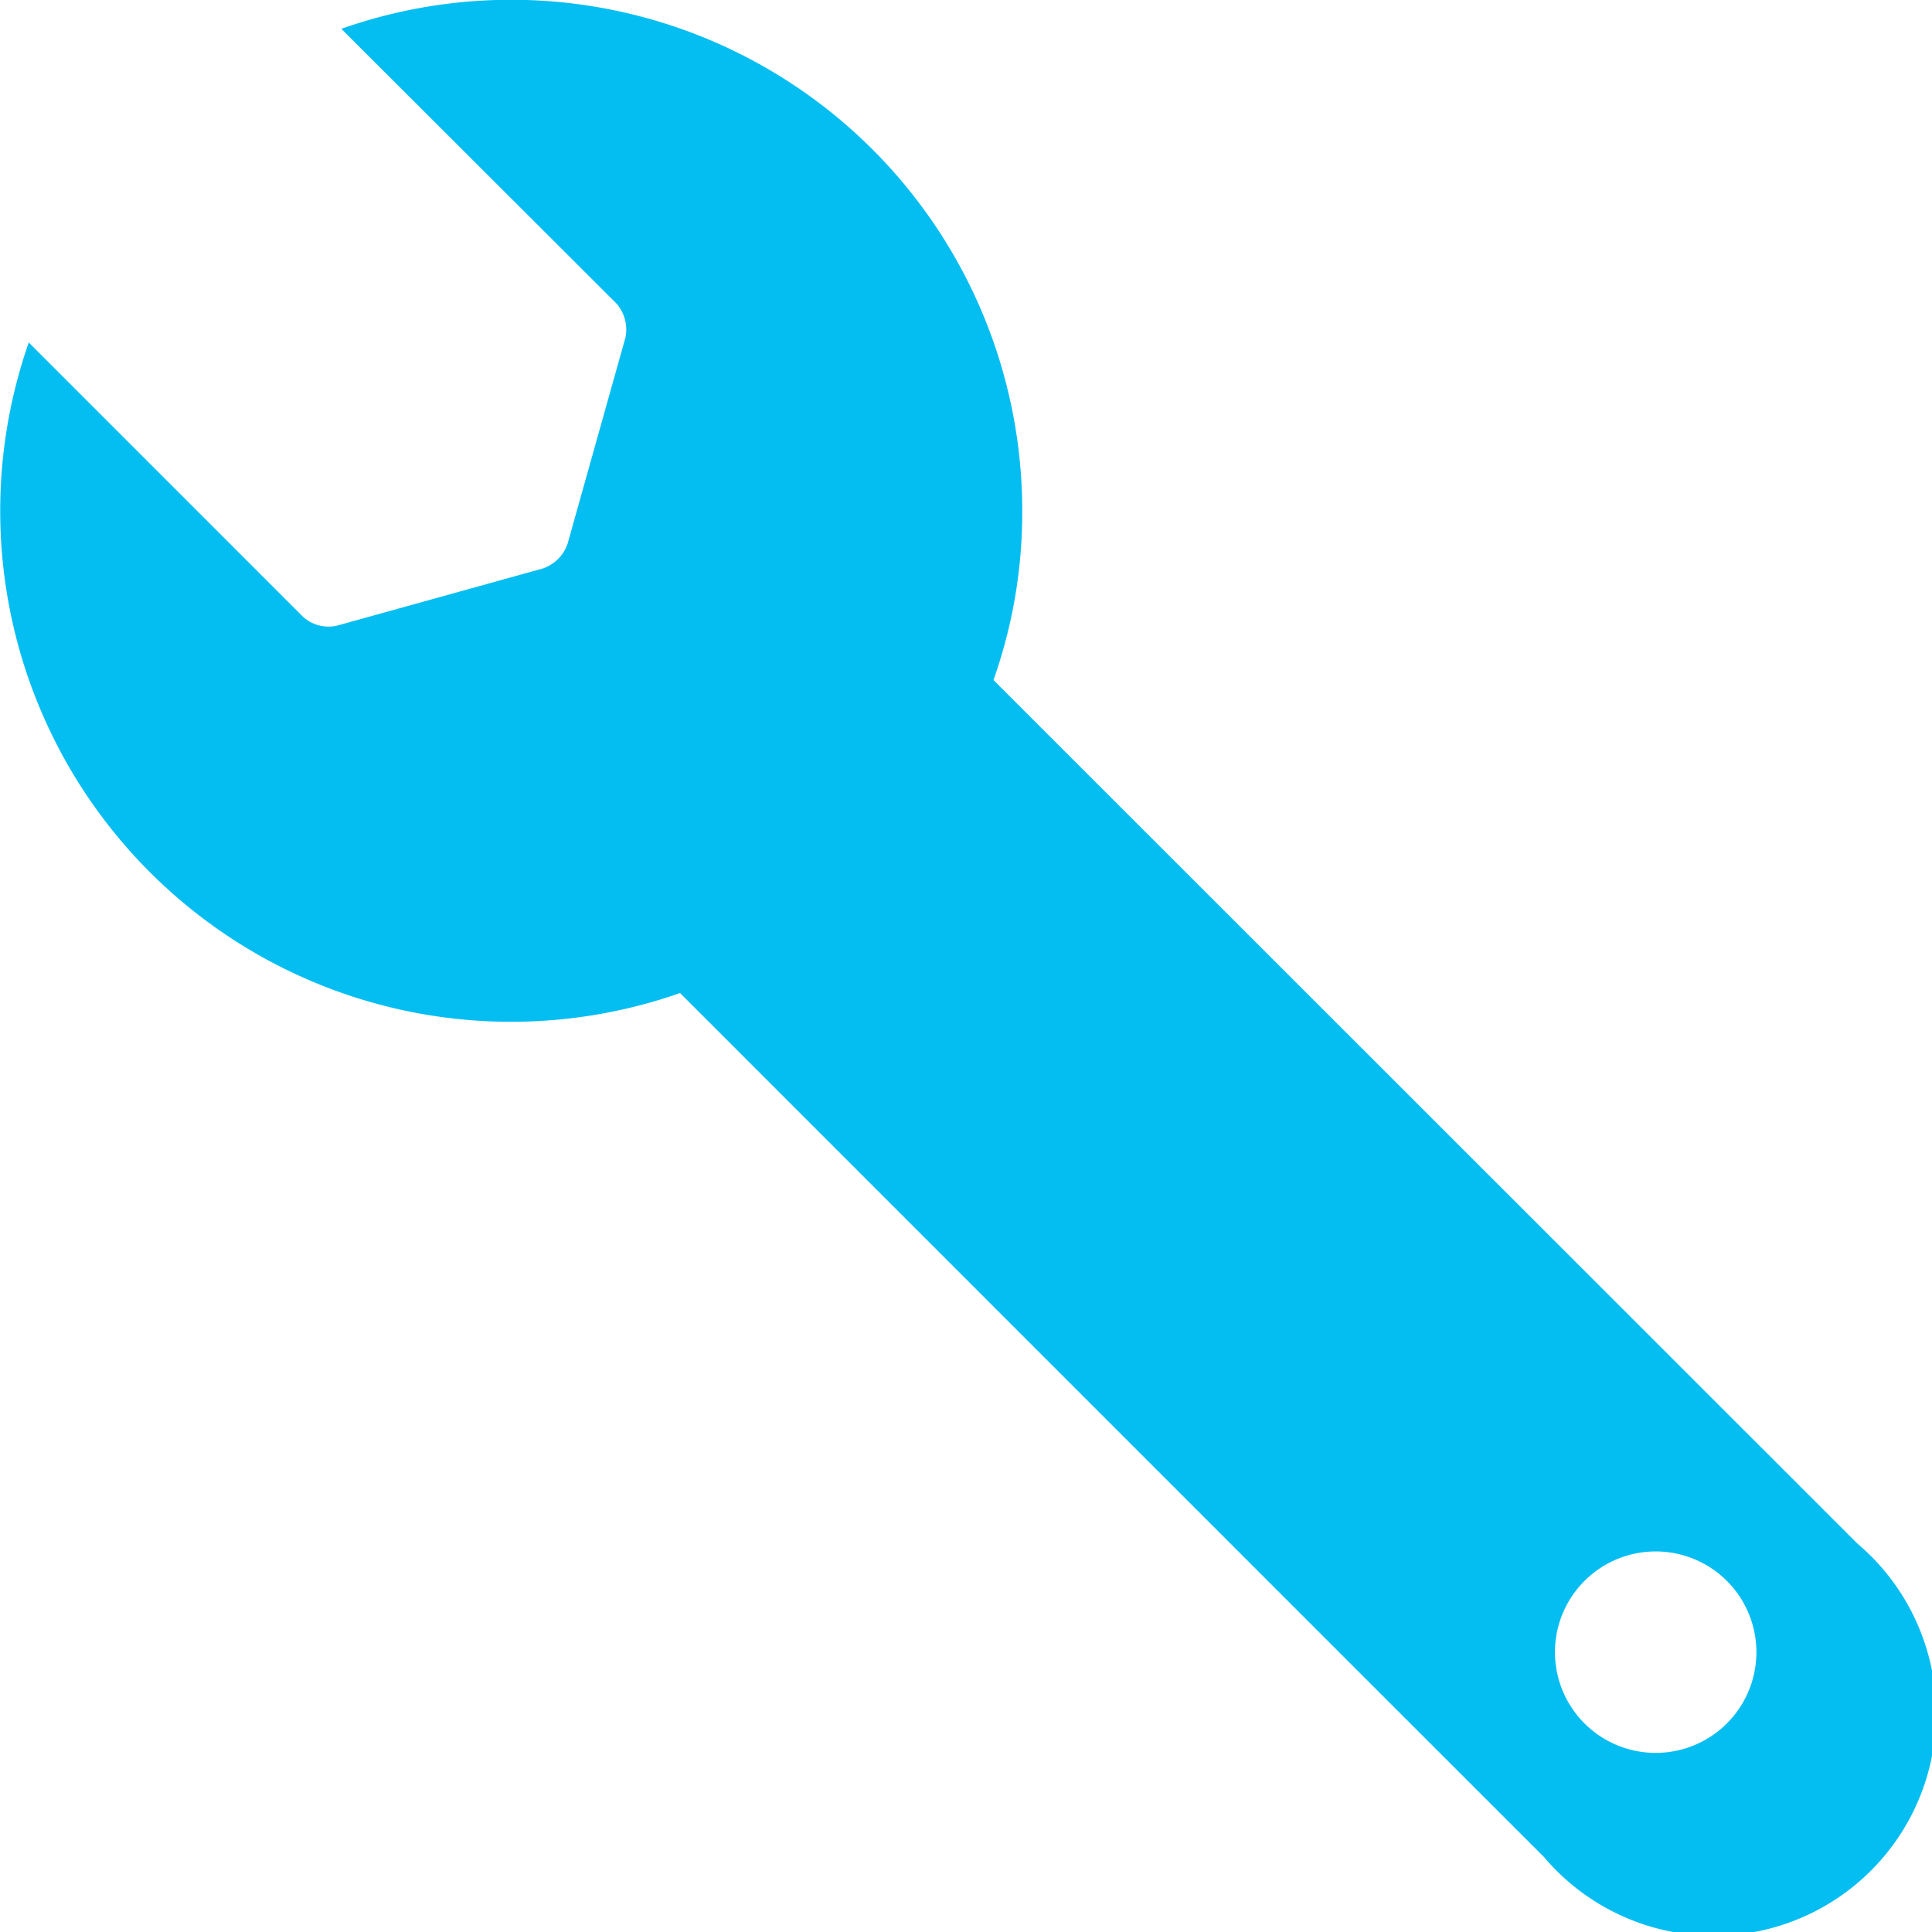
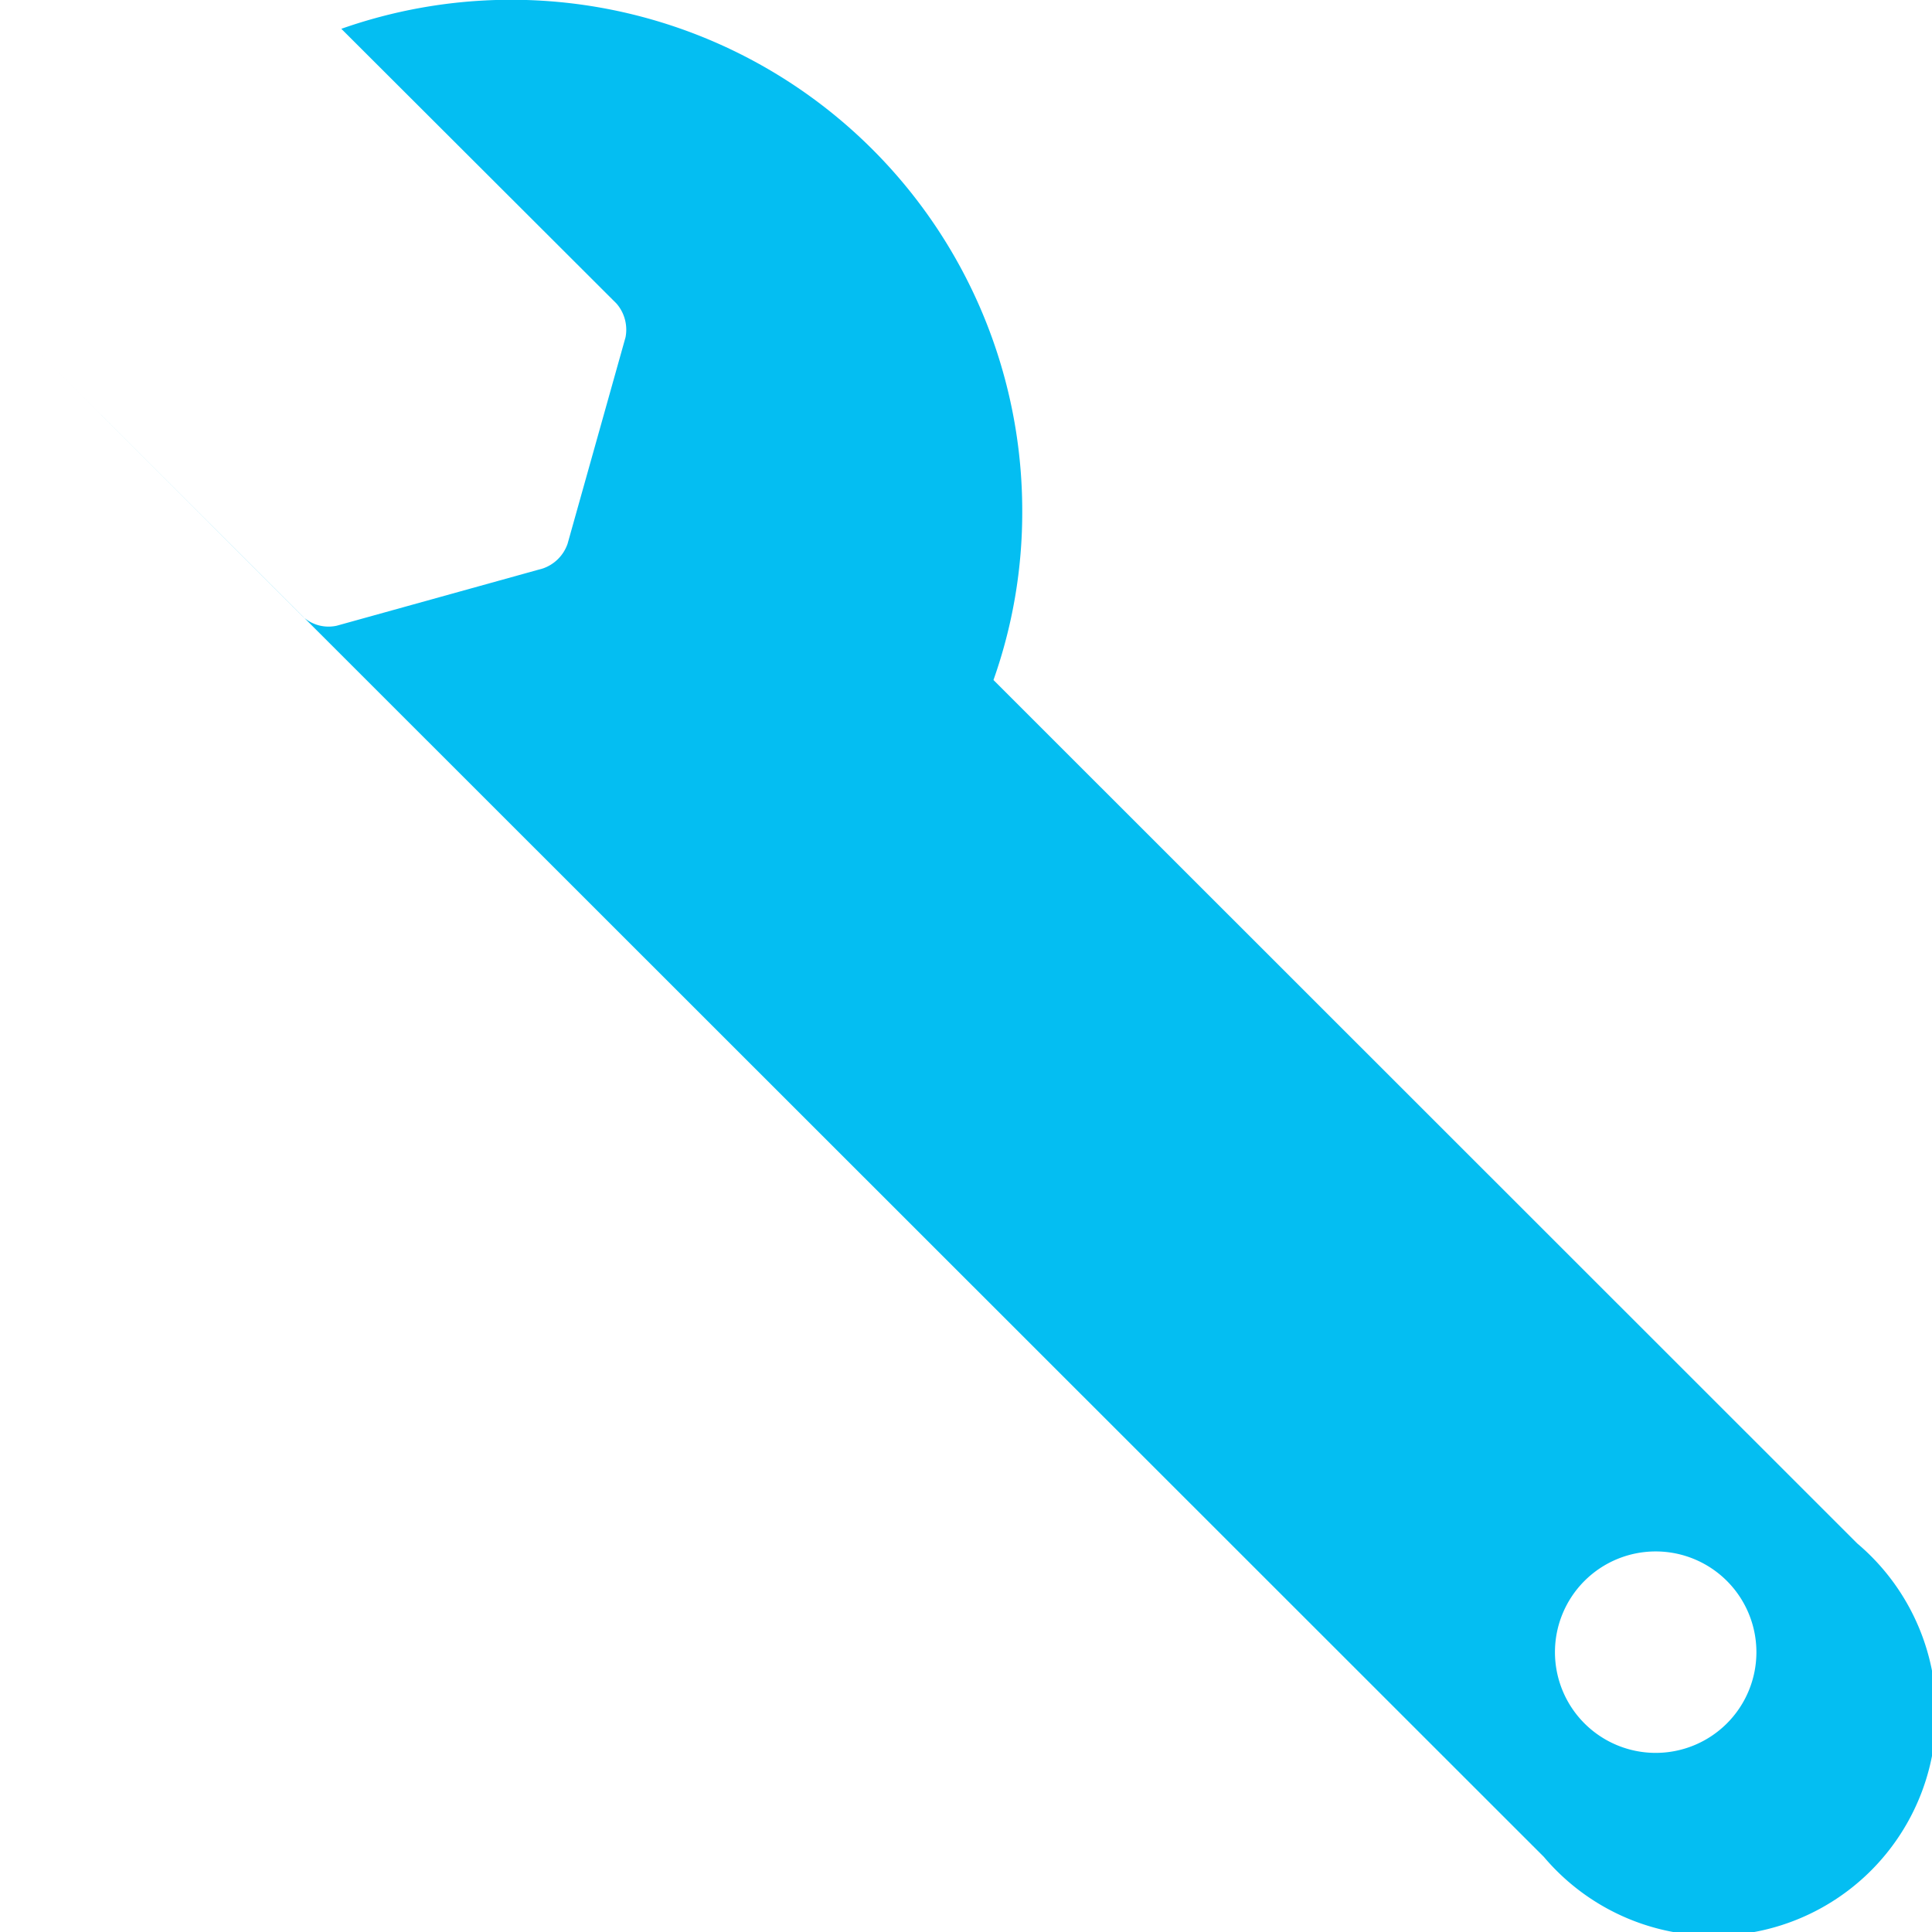
<svg xmlns="http://www.w3.org/2000/svg" width="45" height="45" viewBox="0 0 45 45">
  <defs>
    <style>
      .cls-1 {
        fill: #04bef2;
        fill-rule: evenodd;
      }
    </style>
  </defs>
-   <path class="cls-1" d="M1088.53,766.828a2.346,2.346,0,1,1,2.35-2.347,2.345,2.345,0,0,1-2.35,2.347m-6.98-1.955,4.38,4.378a5.18,5.18,0,1,0,7.3-7.3l-20.12-20.112a11.7,11.7,0,0,0,.67-3.939,11.905,11.905,0,0,0-15.86-11.229l6.41,6.4a0.929,0.929,0,0,1,.21.784l-1.35,4.81a0.927,0.927,0,0,1-.58.577l-4.8,1.333a0.887,0.887,0,0,1-.78-0.207l-6.39-6.391a11.9,11.9,0,0,0,15.17,15.153l1.3,1.3Z" transform="translate(-1049.97 -726)" />
+   <path class="cls-1" d="M1088.53,766.828a2.346,2.346,0,1,1,2.35-2.347,2.345,2.345,0,0,1-2.35,2.347m-6.98-1.955,4.38,4.378a5.18,5.18,0,1,0,7.3-7.3l-20.12-20.112a11.7,11.7,0,0,0,.67-3.939,11.905,11.905,0,0,0-15.86-11.229l6.41,6.4a0.929,0.929,0,0,1,.21.784l-1.35,4.81a0.927,0.927,0,0,1-.58.577l-4.8,1.333a0.887,0.887,0,0,1-.78-0.207l-6.39-6.391l1.3,1.3Z" transform="translate(-1049.97 -726)" />
</svg>